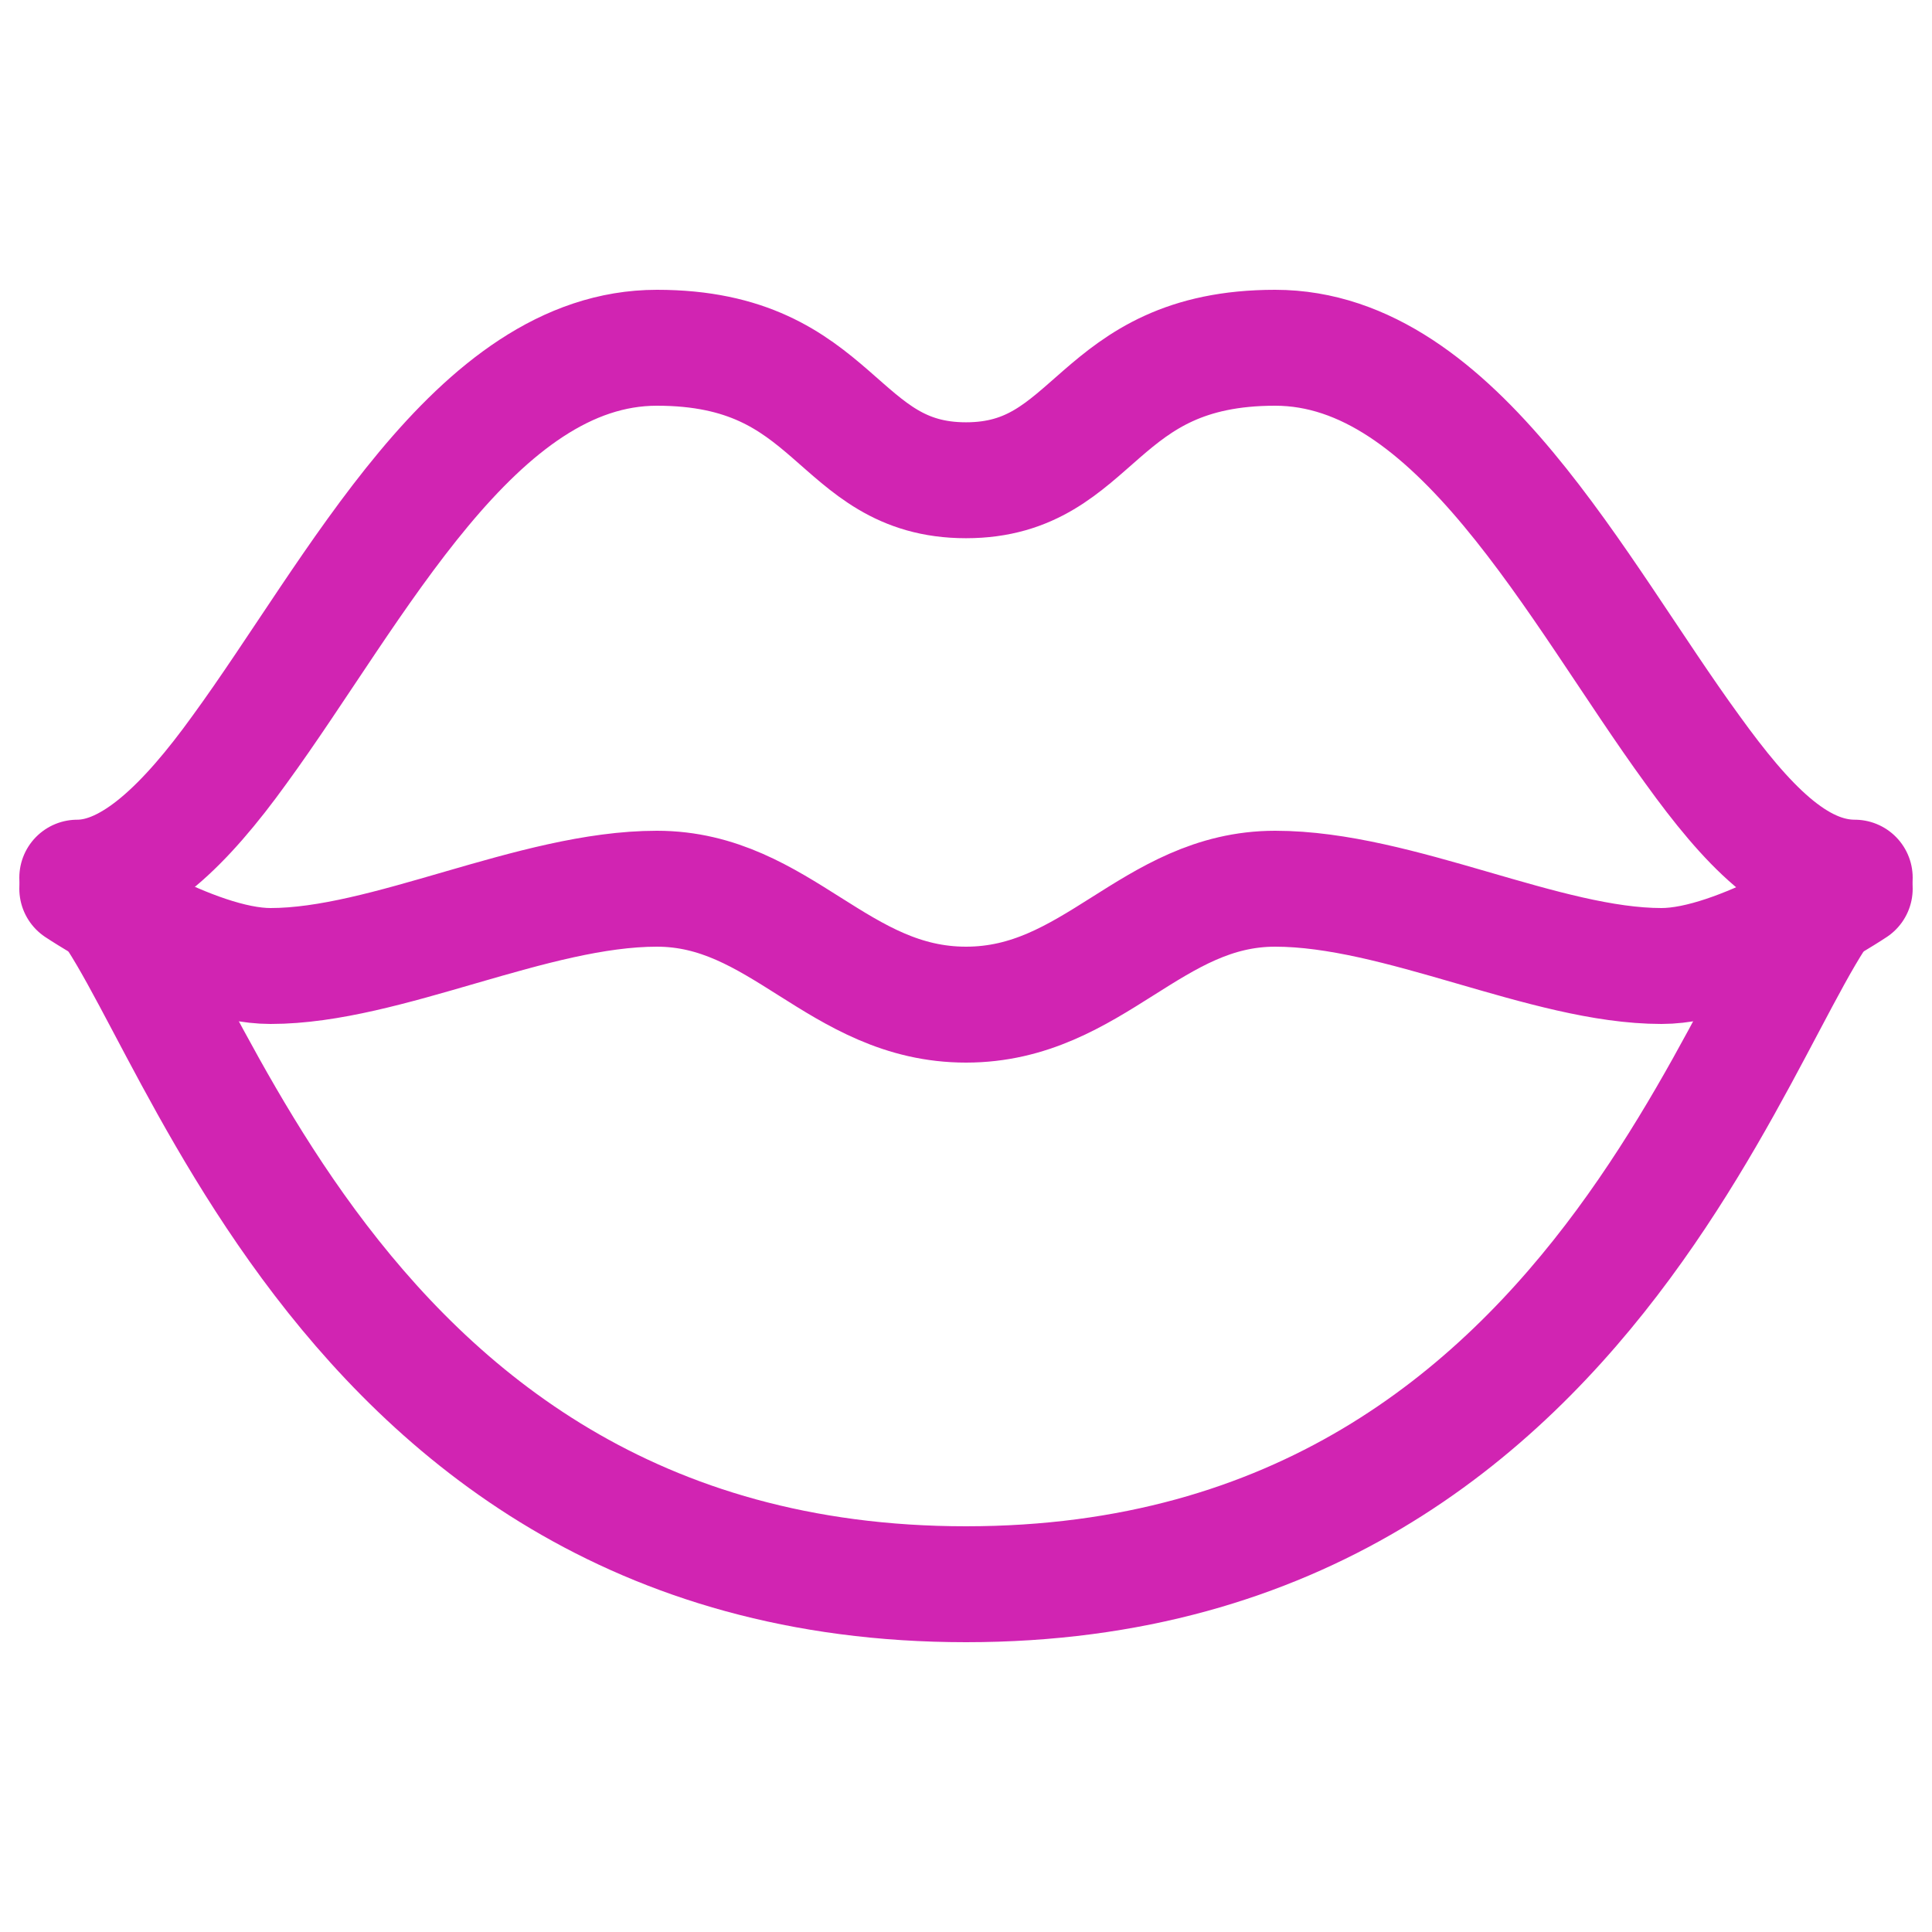
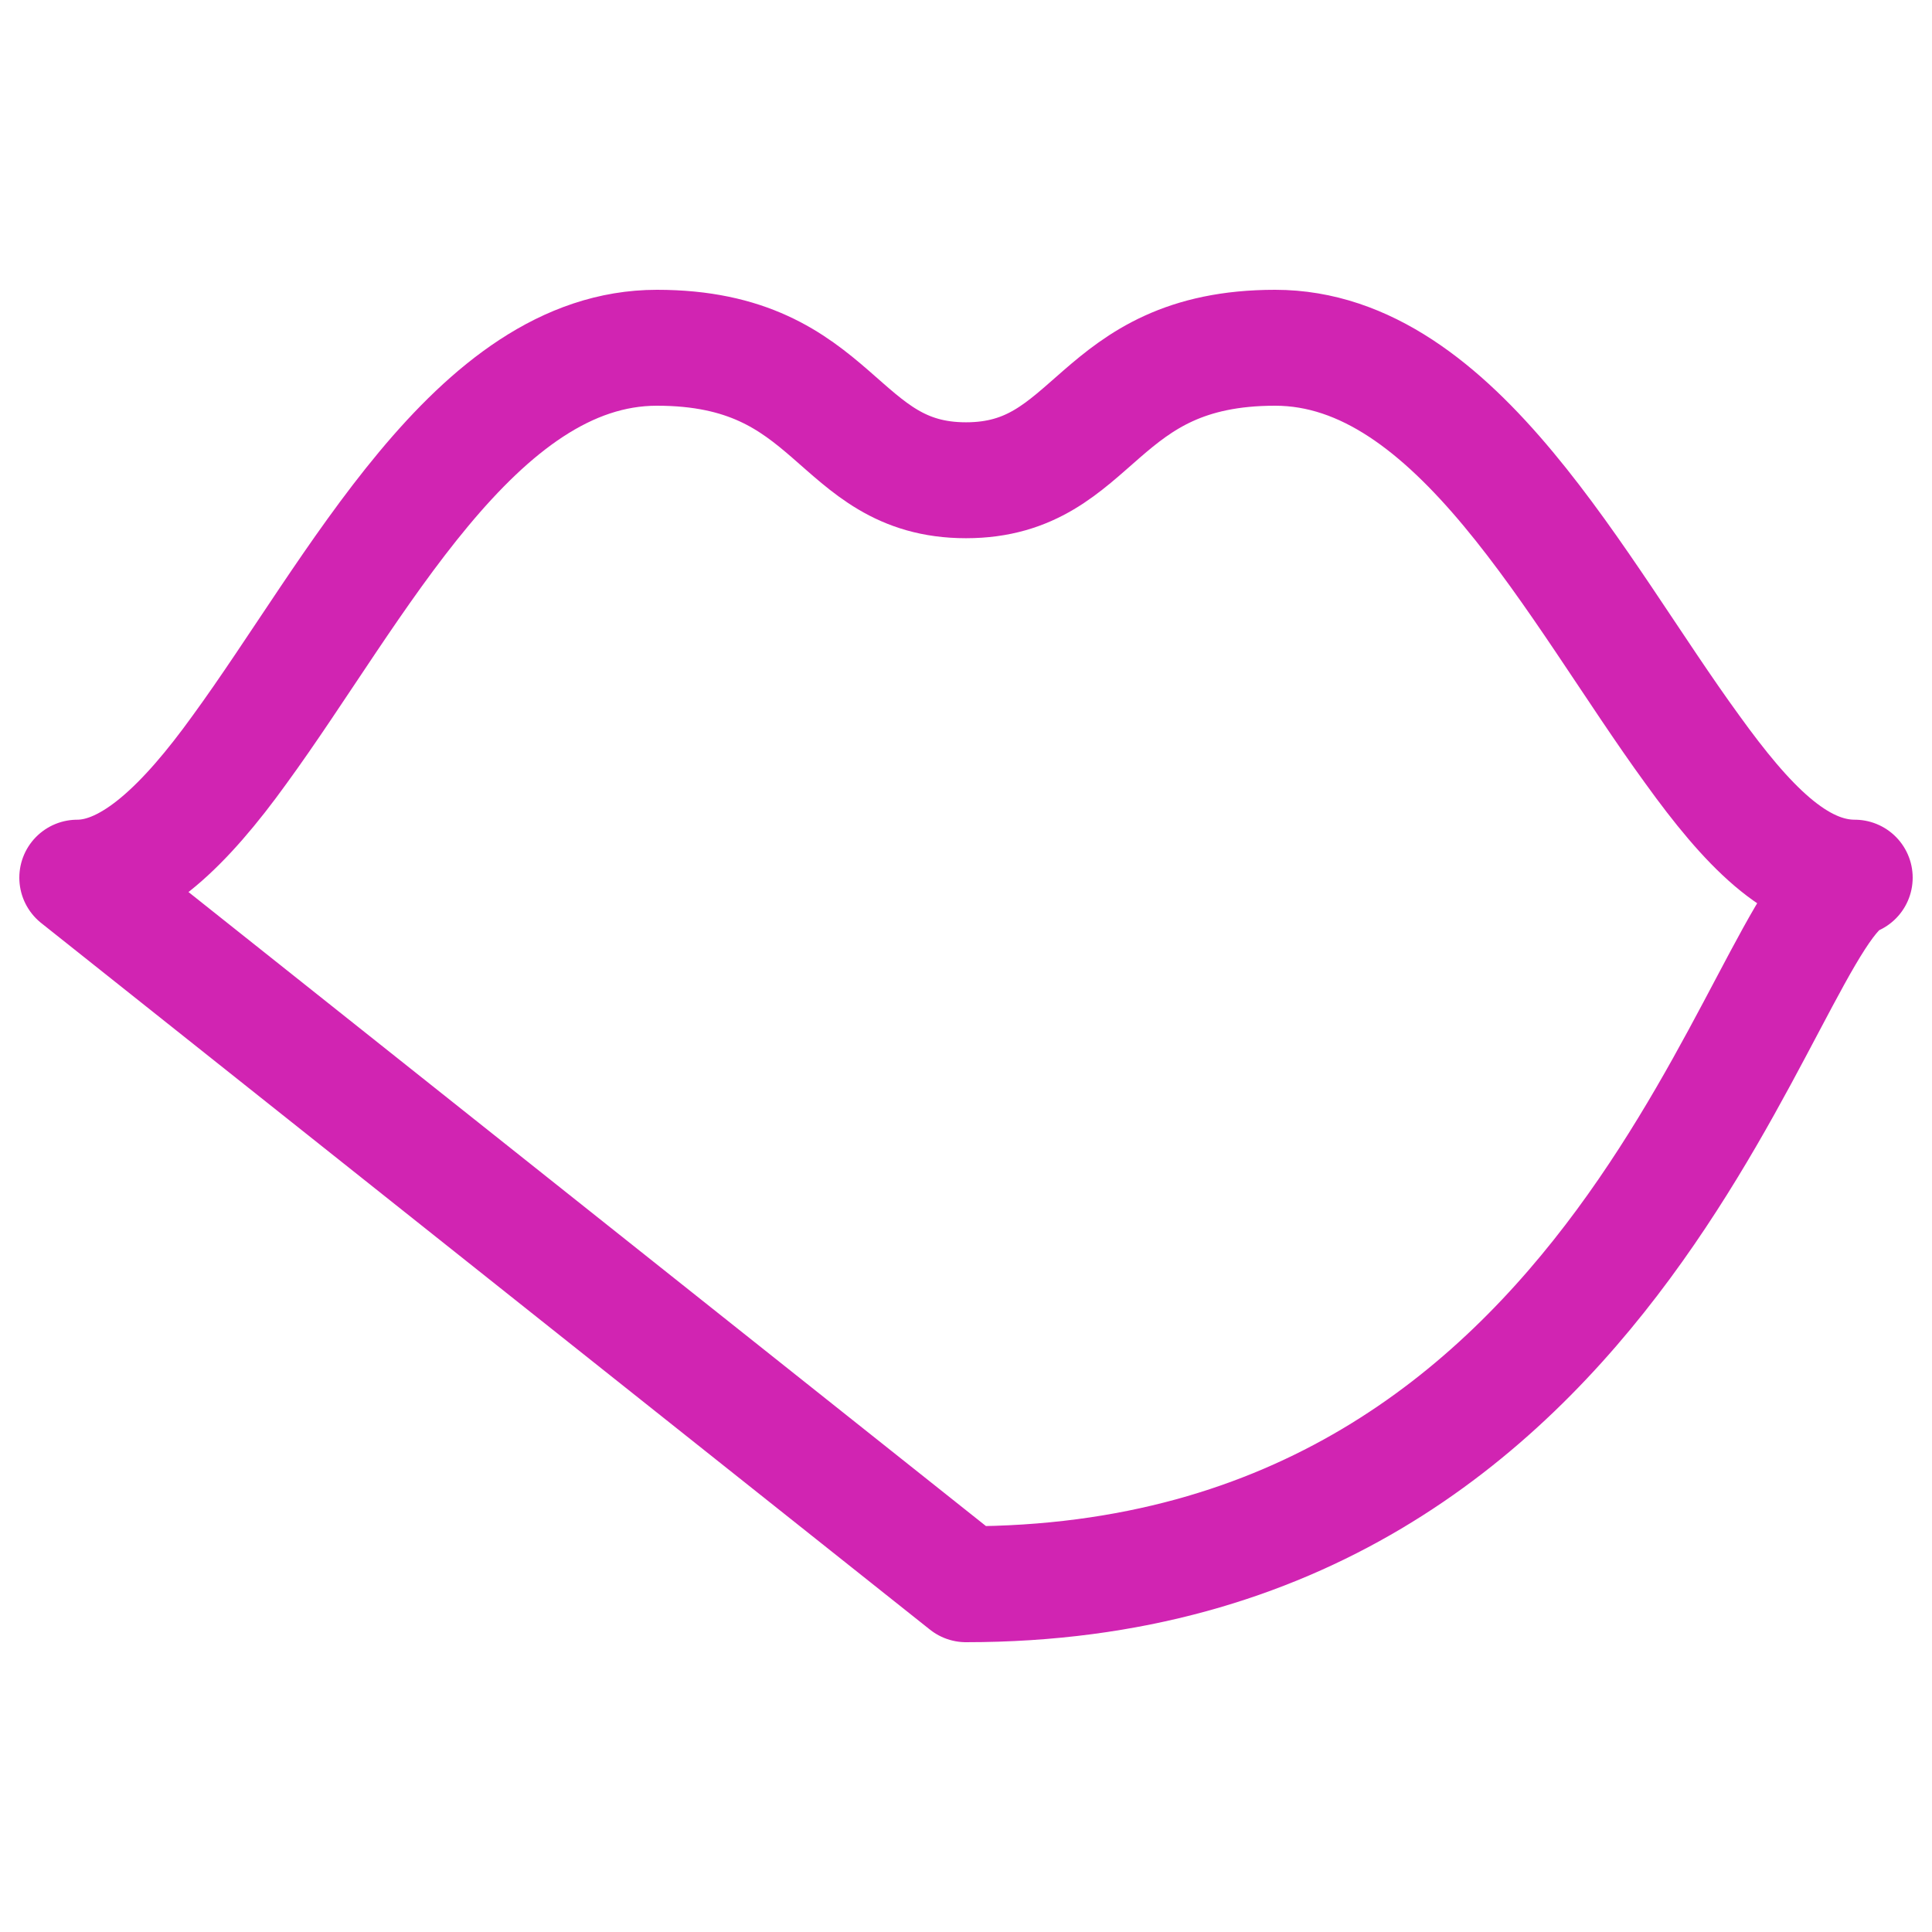
<svg xmlns="http://www.w3.org/2000/svg" width="50" height="50" viewBox="0 0 50 50" fill="none">
-   <path d="M25 41C42.2 41 45.5 23.629 48 22.714C46.5 22.714 45.2 21.343 43.8 19.4C40.8 15.286 37.7 9 33 9C28.3 9 28.4 12.429 25 12.429C21.6 12.429 21.7 9 17 9C12.3 9 9.2 15.286 6.2 19.4C4.8 21.343 3.4 22.714 2 22.714C4.5 23.629 7.8 41 25 41Z" stroke="#D124B2" stroke-width="3" stroke-miterlimit="10" stroke-linecap="round" stroke-linejoin="round" />
-   <path d="M48 23C48 23 45 25 43 25C40 25 36.2 23 33 23C29.8 23 28.3 26 25 26C21.7 26 20.2 23 17 23C13.8 23 10 25 7 25C5 25 2 23 2 23" stroke="#D124B2" stroke-width="3" stroke-miterlimit="10" stroke-linecap="round" stroke-linejoin="round" />
+   <path d="M25 41C42.2 41 45.5 23.629 48 22.714C46.5 22.714 45.2 21.343 43.8 19.4C40.8 15.286 37.7 9 33 9C28.3 9 28.4 12.429 25 12.429C21.6 12.429 21.7 9 17 9C12.3 9 9.2 15.286 6.2 19.4C4.8 21.343 3.4 22.714 2 22.714Z" stroke="#D124B2" stroke-width="3" stroke-miterlimit="10" stroke-linecap="round" stroke-linejoin="round" />
</svg>